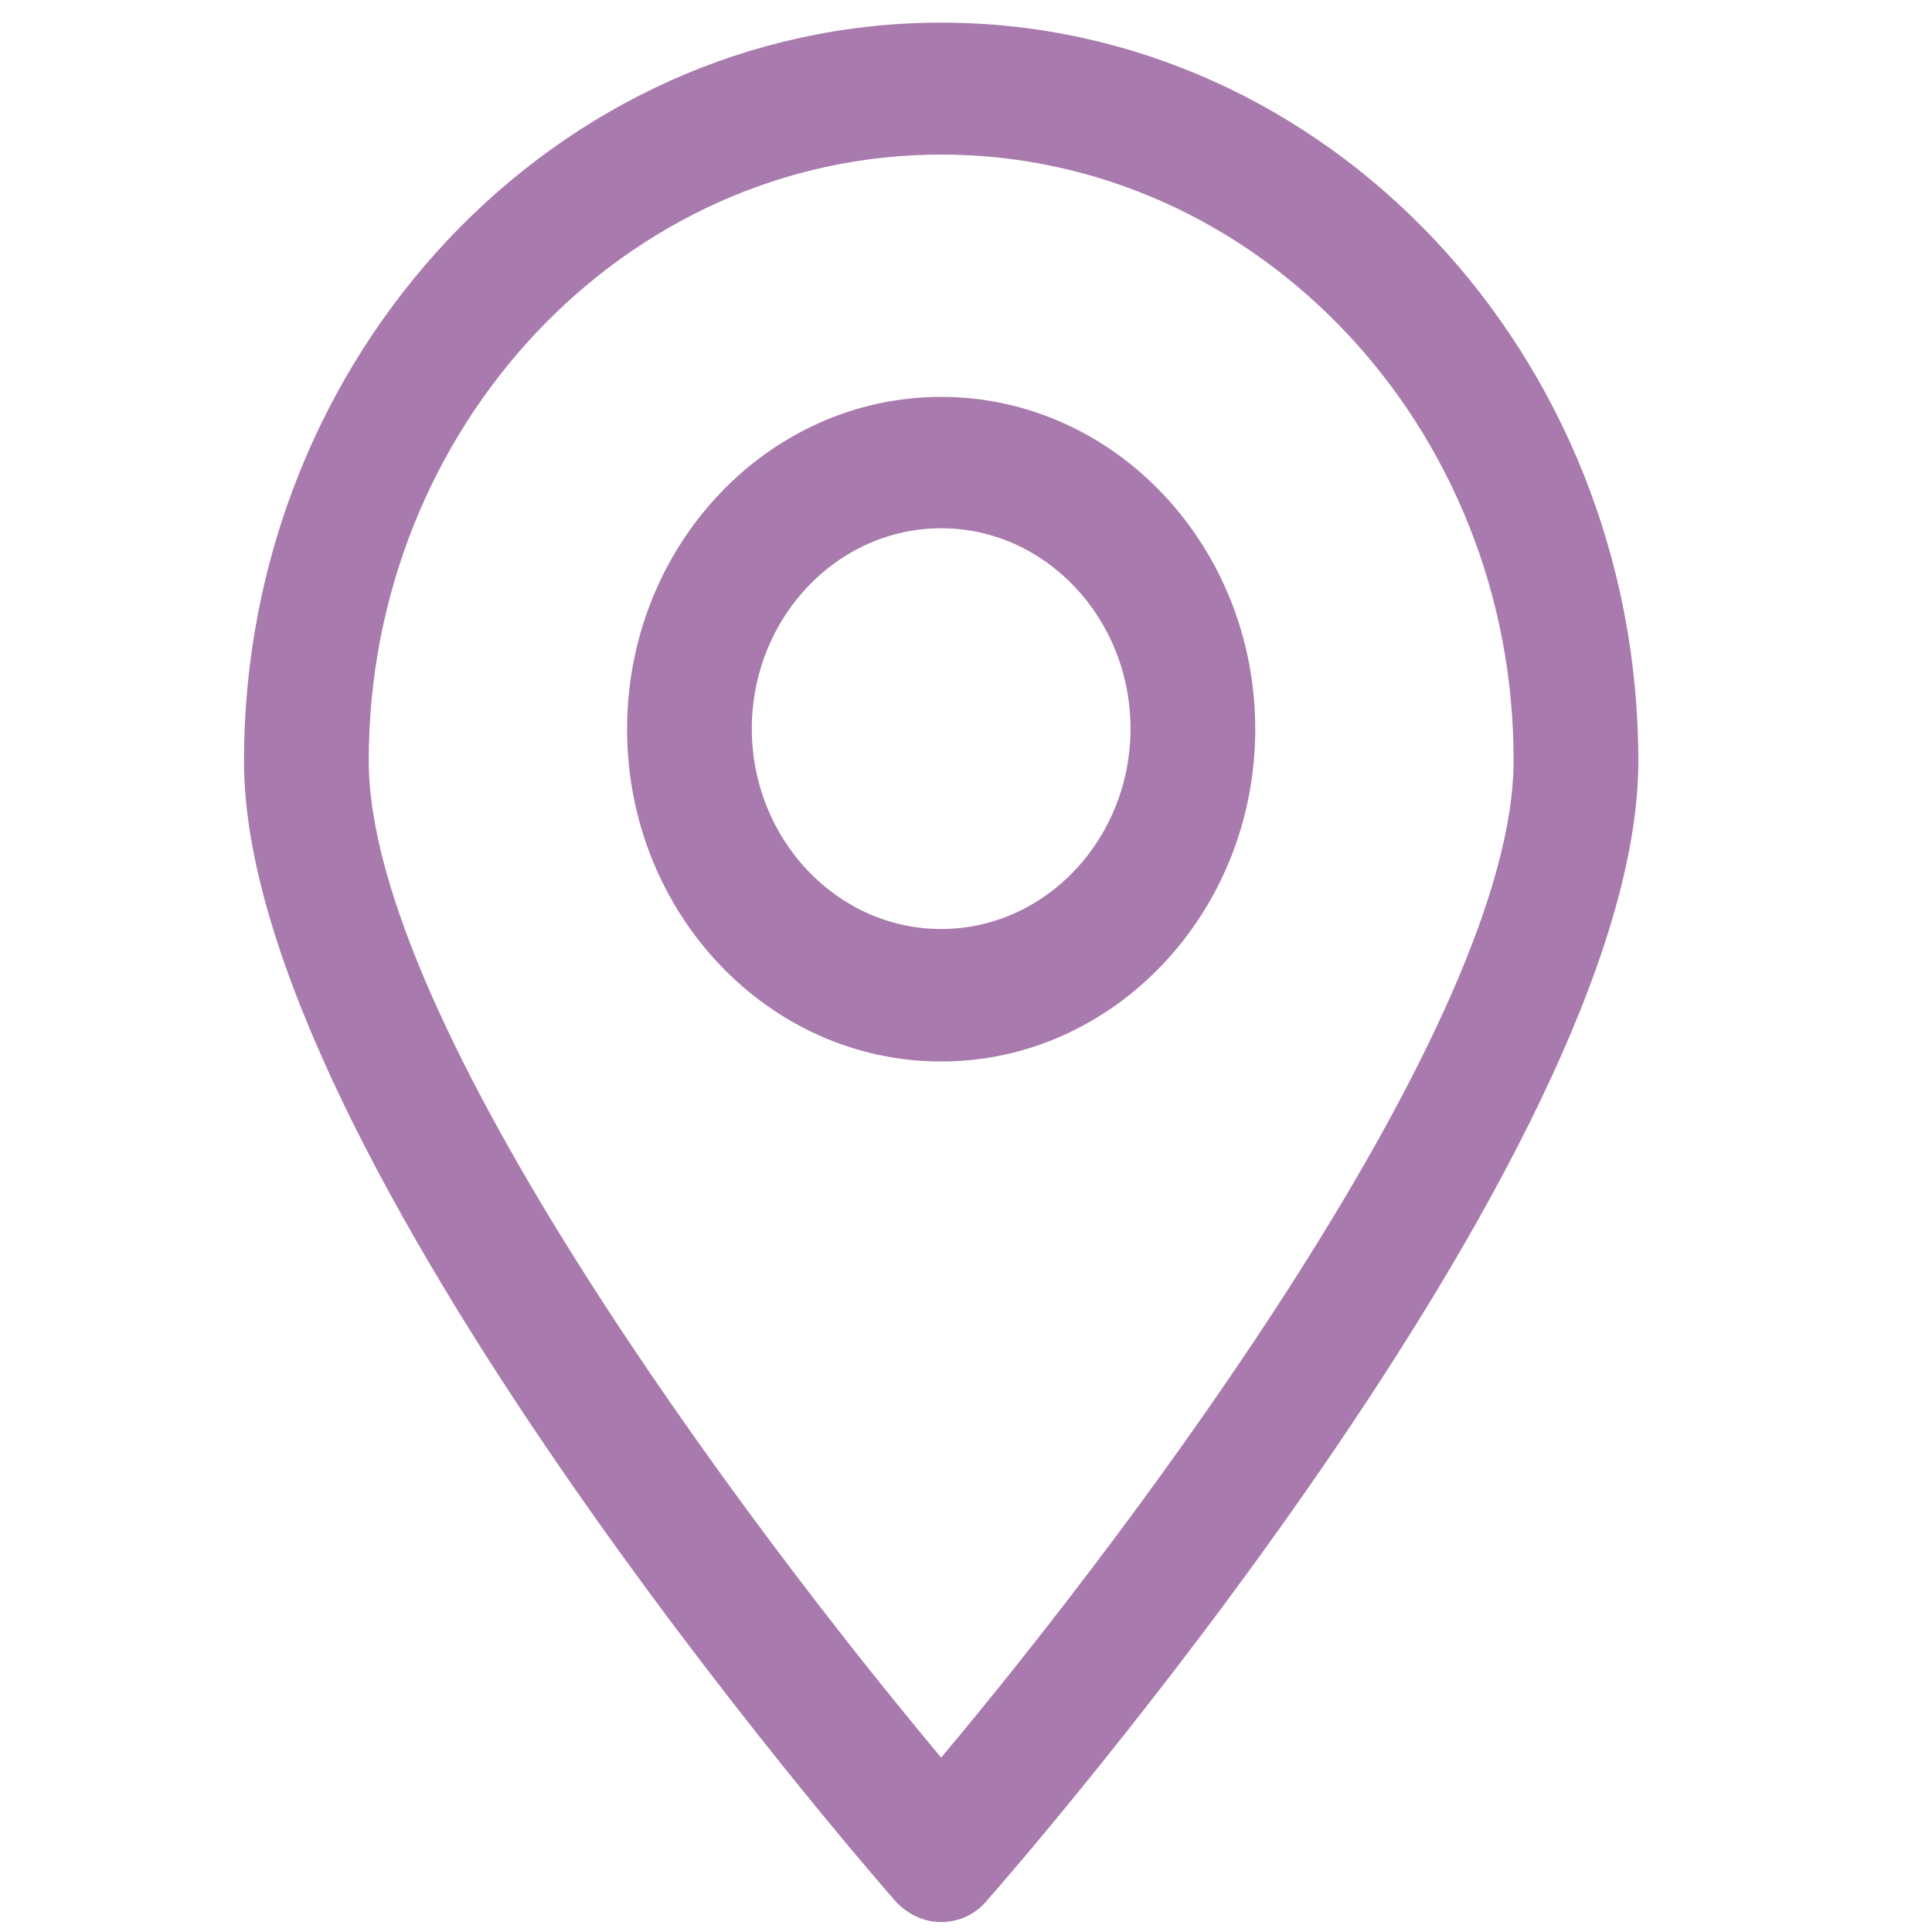
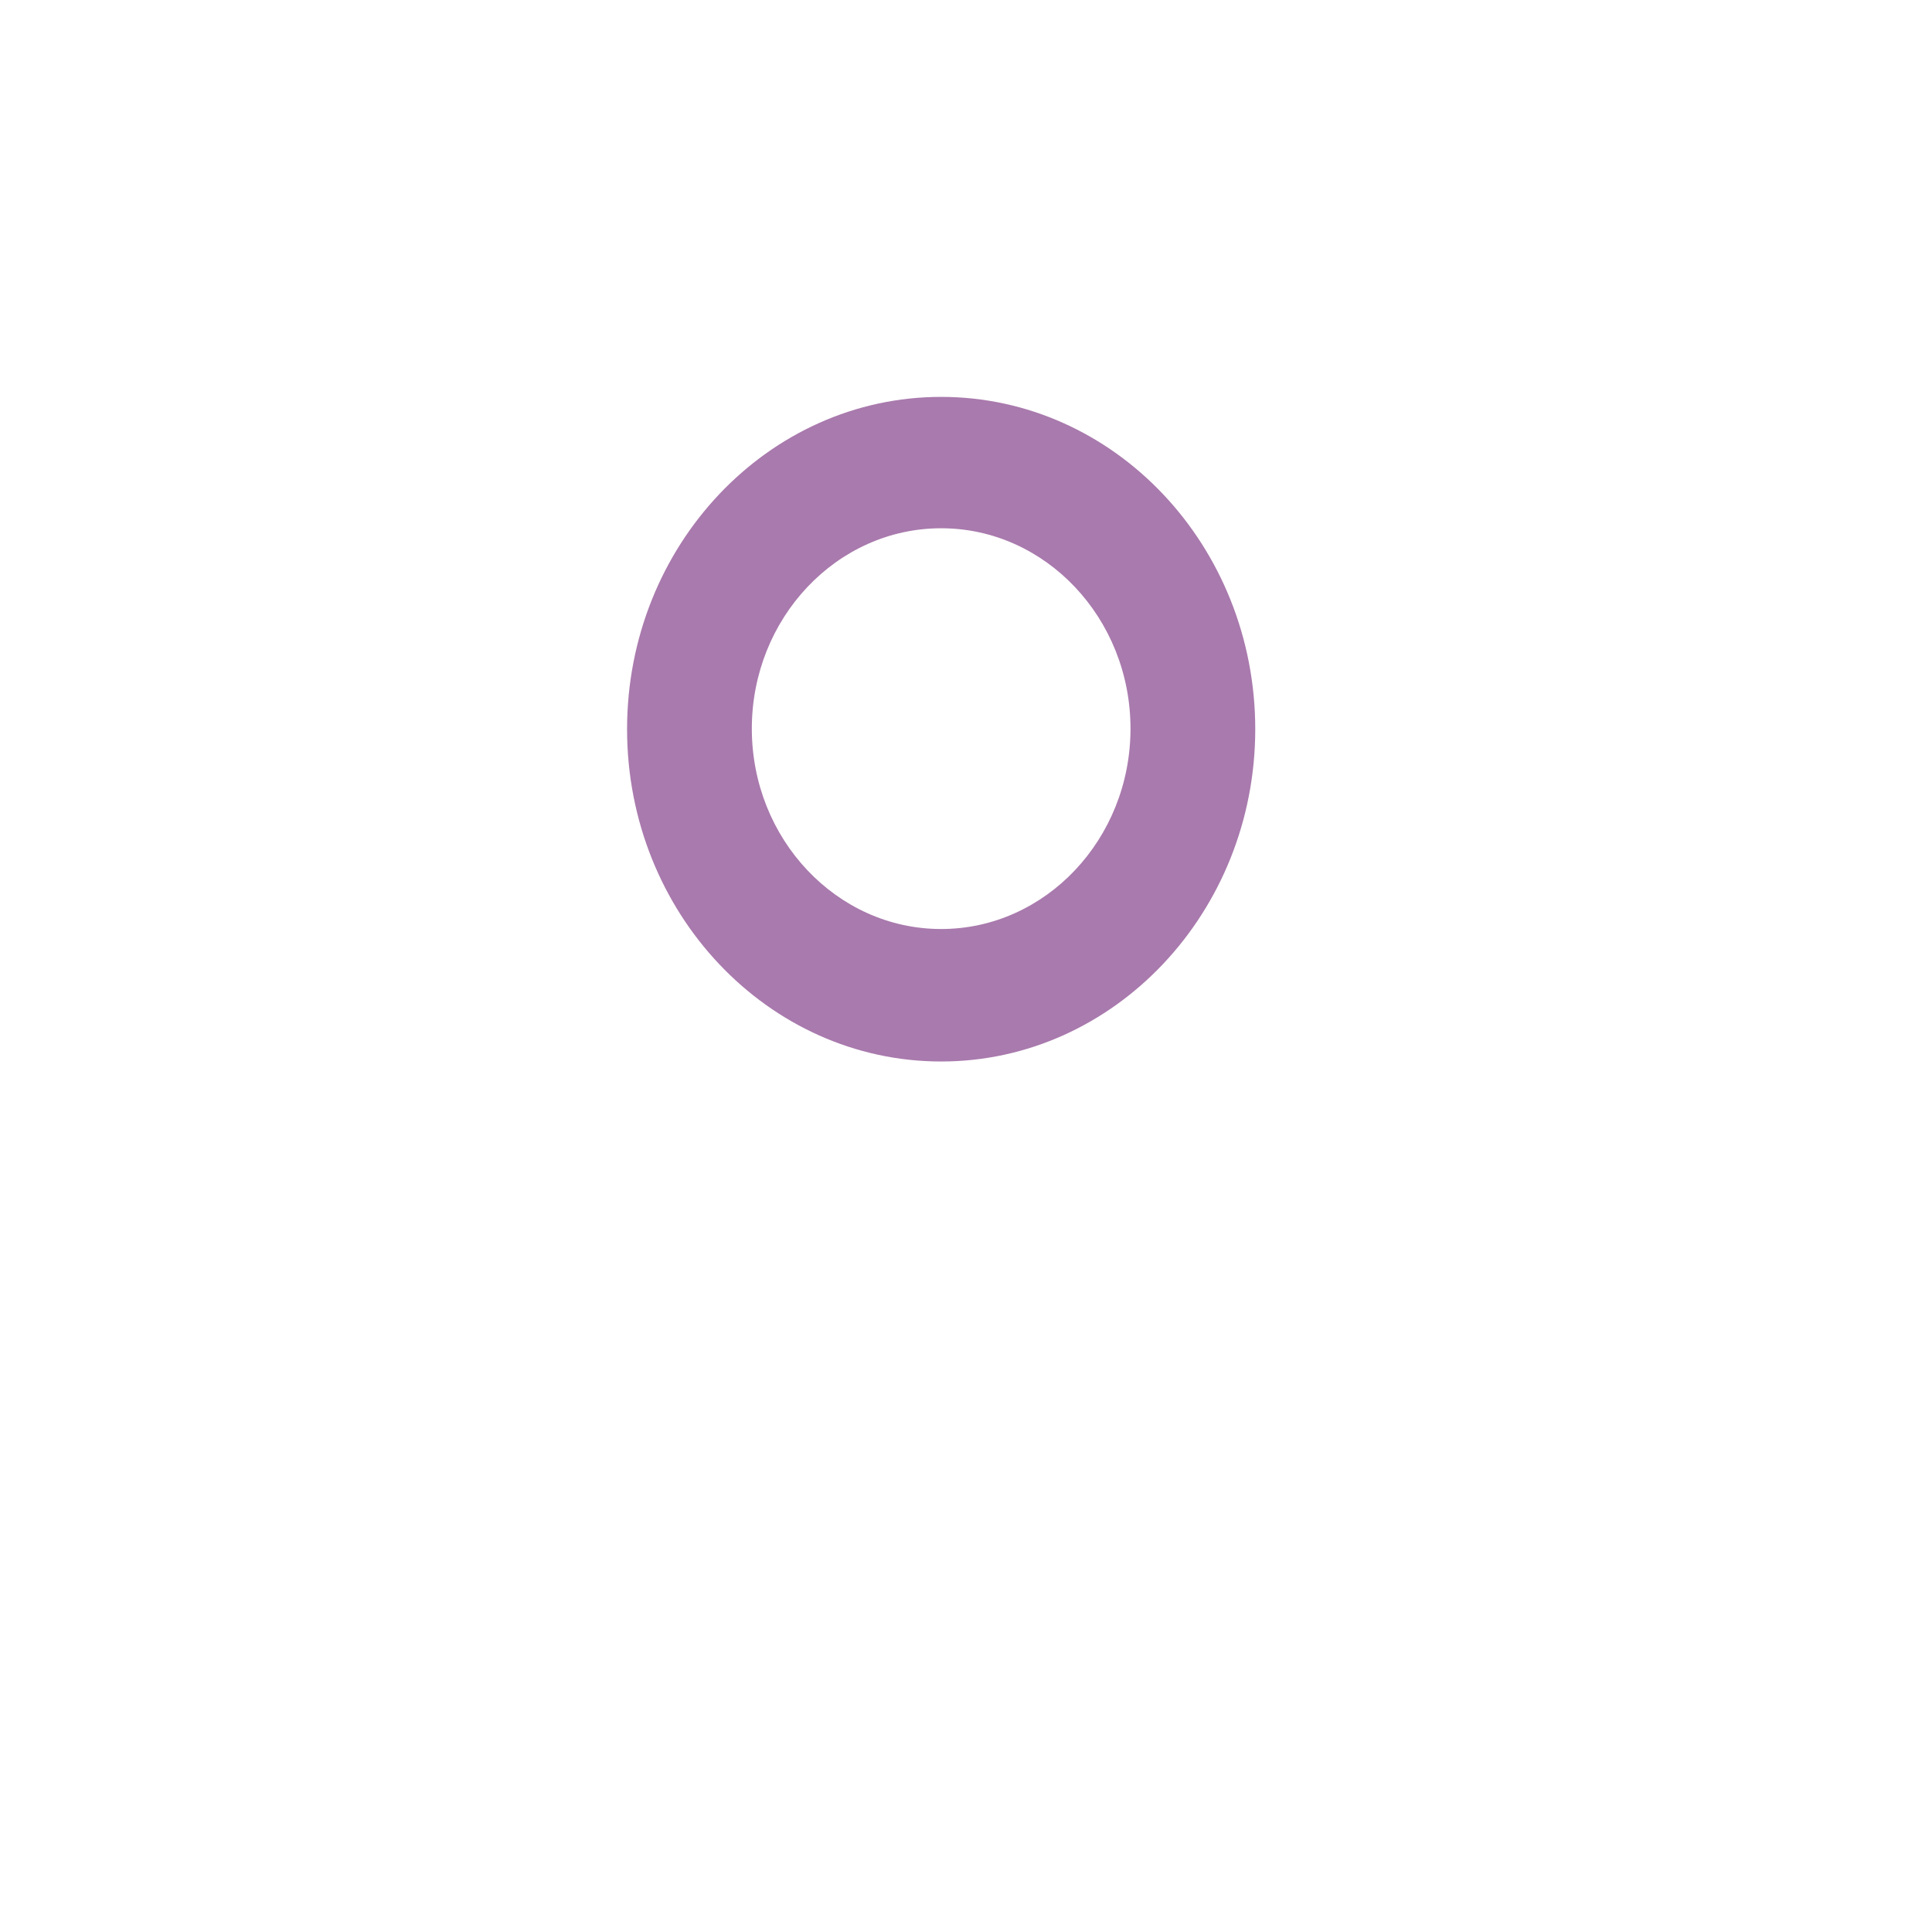
<svg xmlns="http://www.w3.org/2000/svg" version="1.1" id="Capa_1" x="0px" y="0px" viewBox="0 0 35 35" style="enable-background:new 0 0 35 35;" xml:space="preserve">
  <style type="text/css">
	.st0{opacity:0.6;}
	.st1{fill:#6F2277;}
</style>
  <g id="XMLID_1141_" class="st0">
    <g id="XMLID_1197_">
-       <path id="XMLID_1198_" class="st1" d="M17.05,34.82L17.05,34.82c-0.31,0-0.61-0.14-0.83-0.38C15.74,33.89,4.42,20.9,4.42,13.79    c0-7.38,5.67-13.38,12.63-13.38c6.97,0,12.63,6,12.63,13.38c0,7.12-11.32,20.1-11.81,20.65C17.67,34.68,17.37,34.82,17.05,34.82z     M17.05,2.8c-5.72,0-10.37,4.93-10.37,10.98c0,4.72,6.86,13.87,10.37,18.06c3.52-4.19,10.37-13.33,10.37-18.06    C27.43,7.73,22.77,2.8,17.05,2.8z" />
-     </g>
+       </g>
    <g id="XMLID_1143_">
      <path id="XMLID_1194_" class="st1" d="M17.05,19.23c-3.14,0-5.69-2.7-5.69-6.02c0-3.32,2.55-6.02,5.69-6.02    c3.14,0,5.69,2.7,5.69,6.02C22.74,16.52,20.19,19.23,17.05,19.23z M17.05,9.57c-1.89,0-3.43,1.63-3.43,3.63    c0,2,1.54,3.63,3.43,3.63c1.89,0,3.43-1.63,3.43-3.63C20.48,11.2,18.94,9.57,17.05,9.57z" />
    </g>
  </g>
</svg>